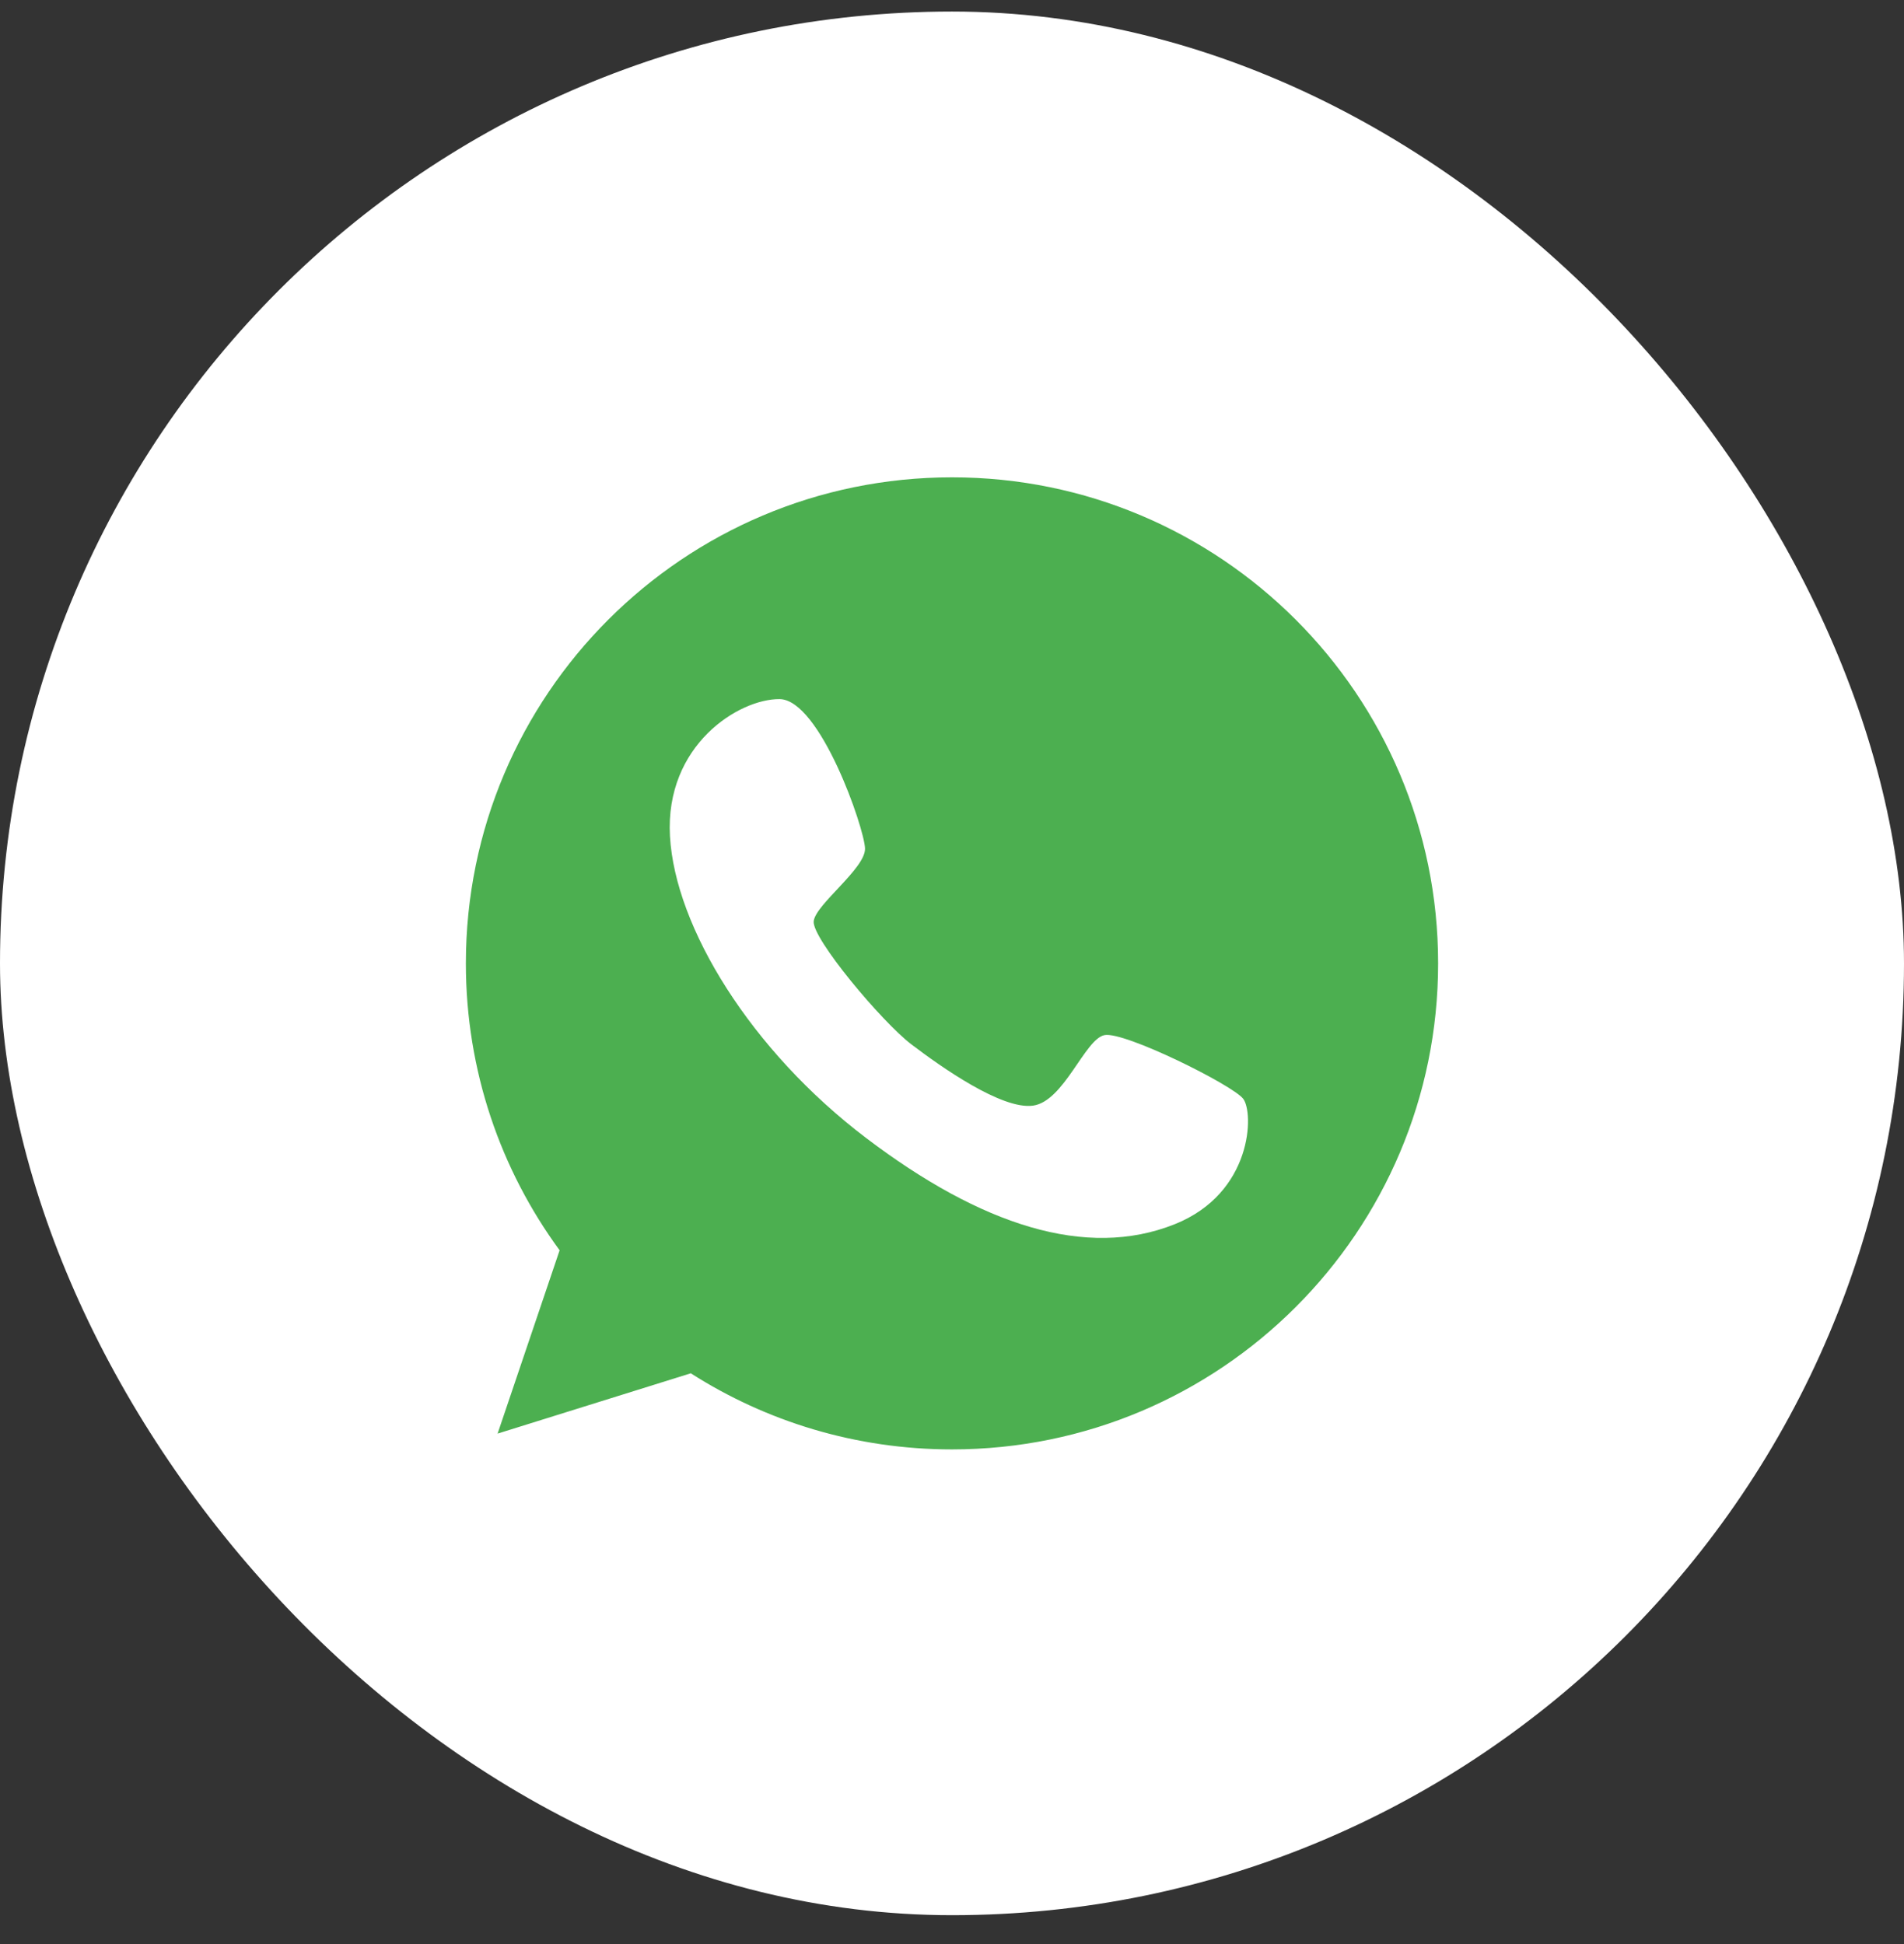
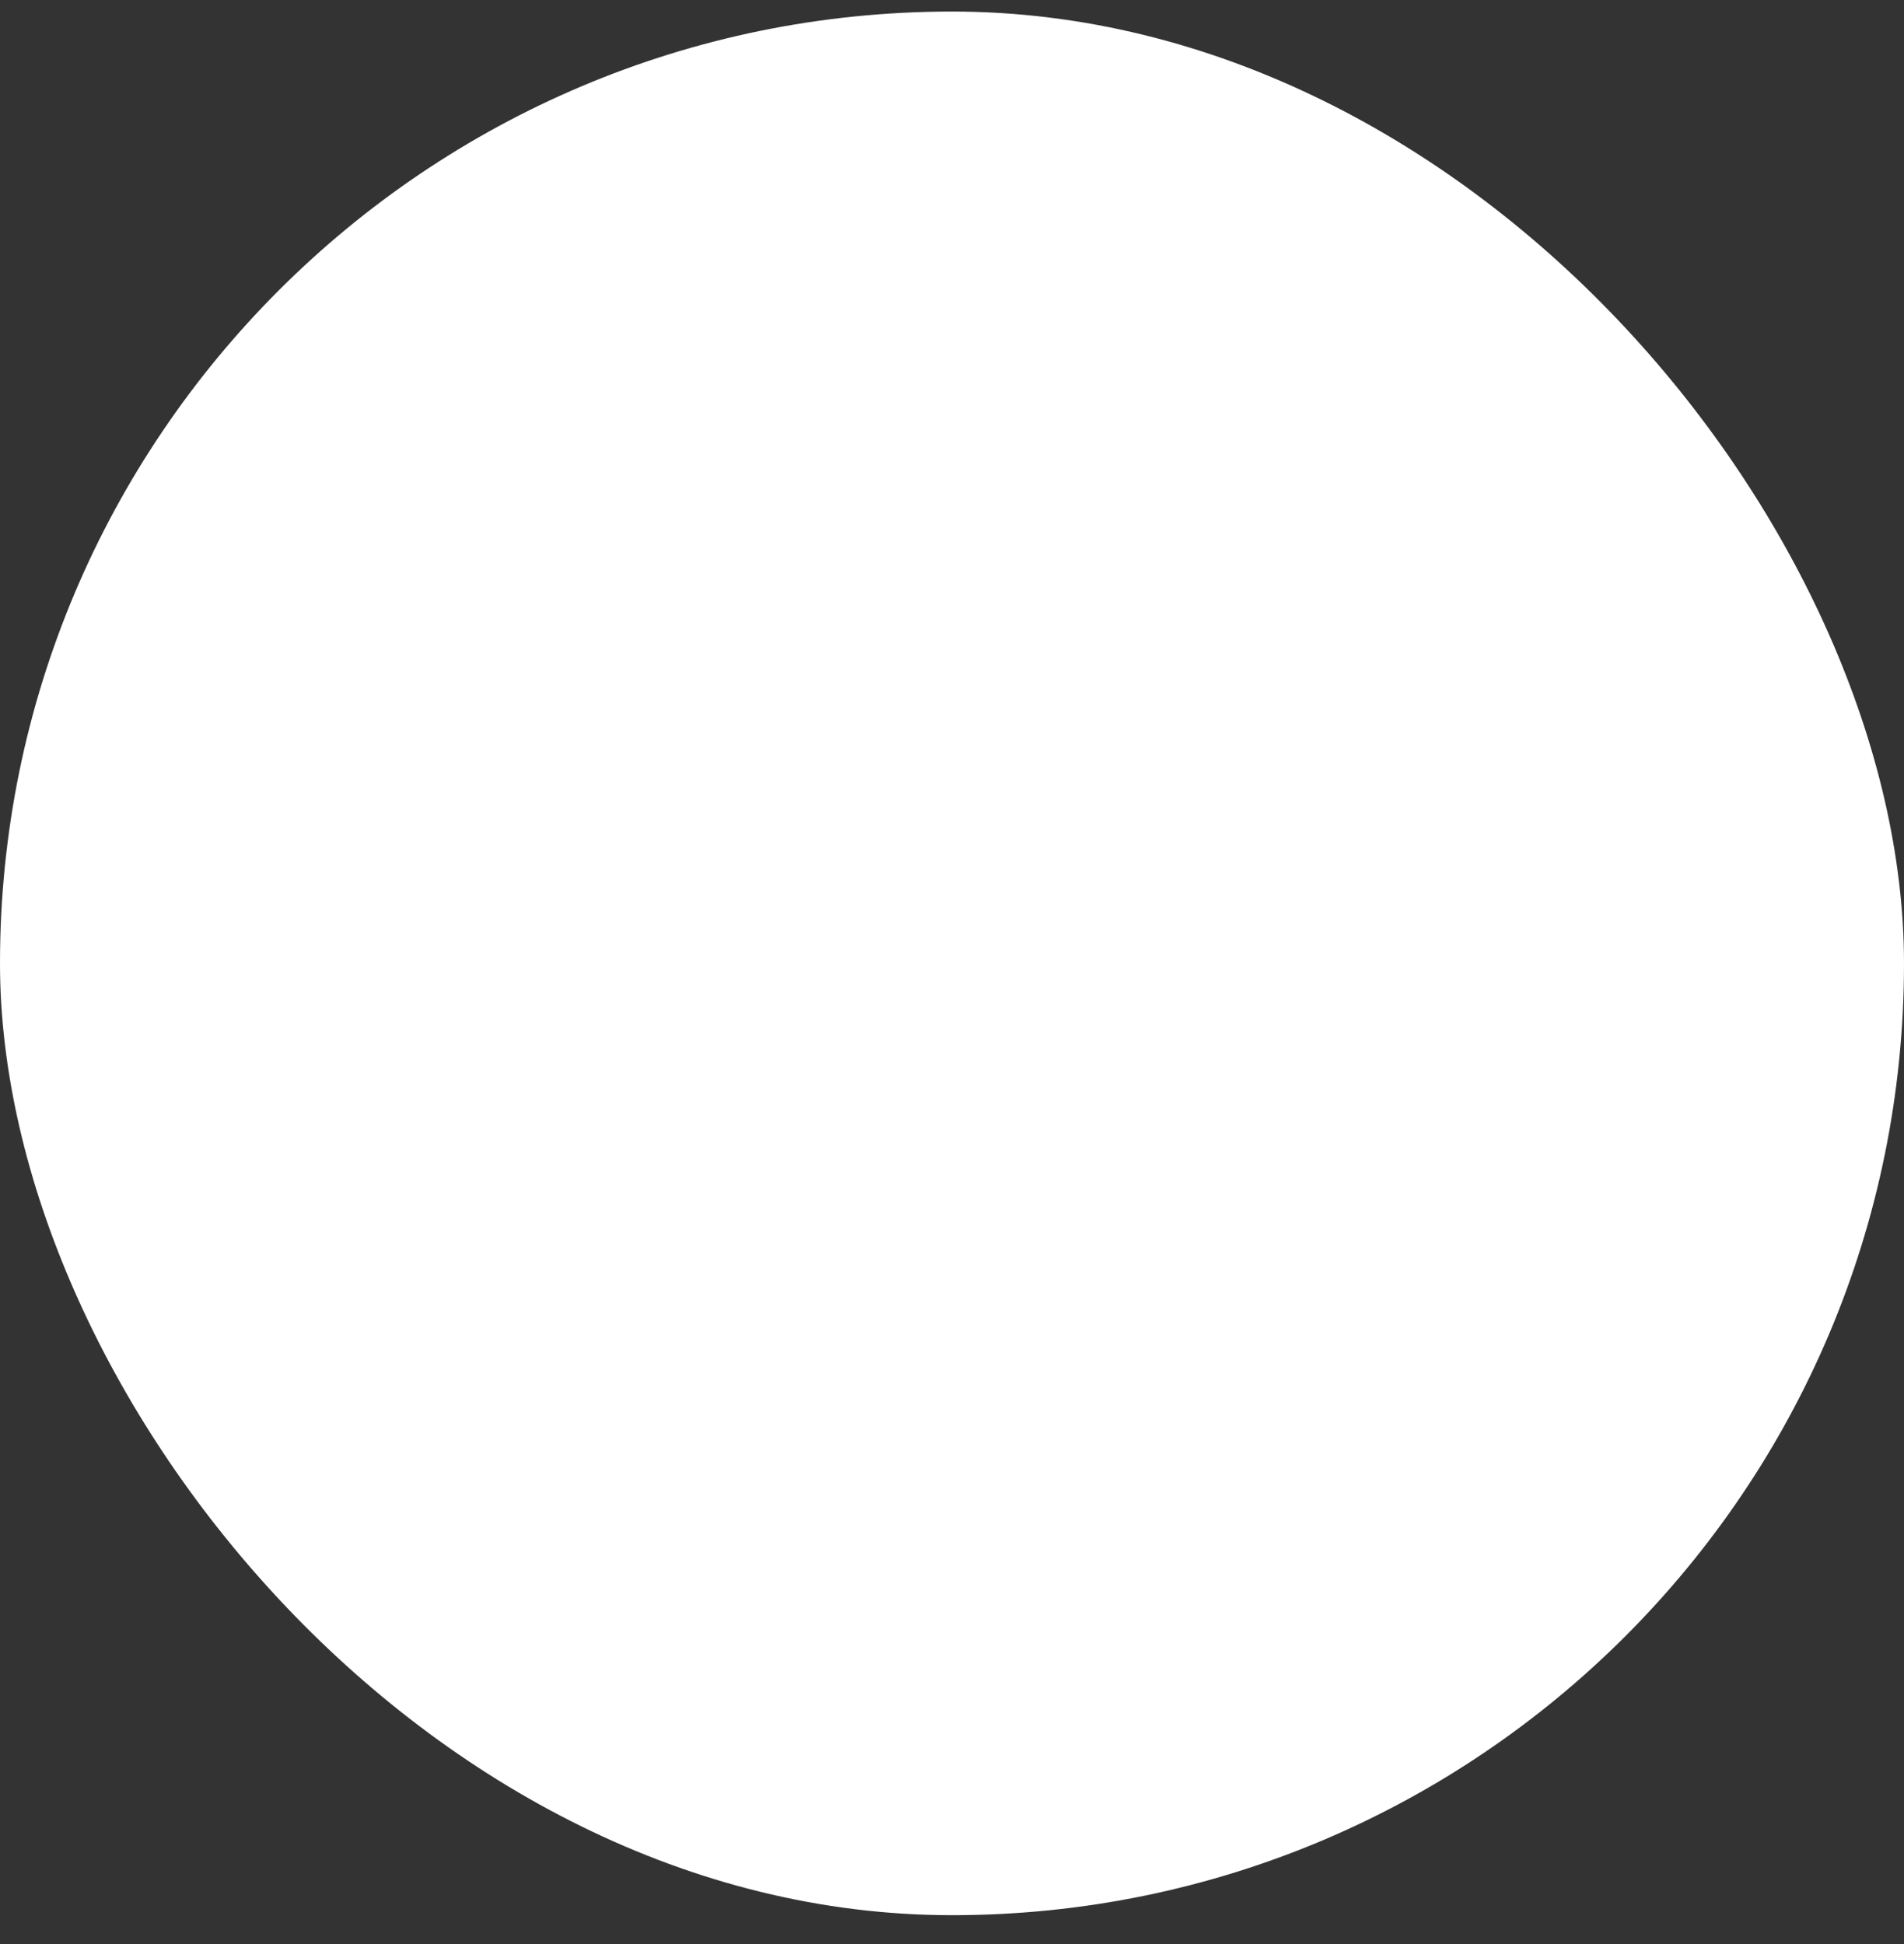
<svg xmlns="http://www.w3.org/2000/svg" width="47" height="48" viewBox="0 0 47 48" fill="none">
  <rect x="0" y="0" width="47" height="48" fill="#333333" stroke="none" />
  <rect y="0.285" width="47" height="47" rx="23.5" fill="white" />
-   <path d="M23.5 11.785C16.873 11.785 11.5 17.158 11.5 23.785C11.5 26.434 12.359 28.884 13.814 30.869L12.283 35.395L17.052 33.906C18.914 35.095 21.126 35.785 23.5 35.785C30.127 35.785 35.5 30.412 35.5 23.785C35.5 17.157 30.127 11.785 23.5 11.785Z" fill="#4CAF50" />
-   <path d="M22.499 25.786C21.77 25.232 20.038 23.163 20.086 22.745C20.133 22.327 21.365 21.443 21.353 20.949C21.341 20.455 20.243 17.271 19.244 17.261C18.246 17.251 16.412 18.389 16.538 20.645C16.665 22.9 18.541 25.942 21.379 28.096C24.218 30.251 26.816 31.096 28.996 30.226C30.925 29.456 30.954 27.469 30.687 27.127C30.421 26.785 27.754 25.461 27.266 25.556C26.778 25.651 26.267 27.194 25.498 27.298C24.729 27.402 23.228 26.341 22.499 25.786Z" fill="white" />
</svg>